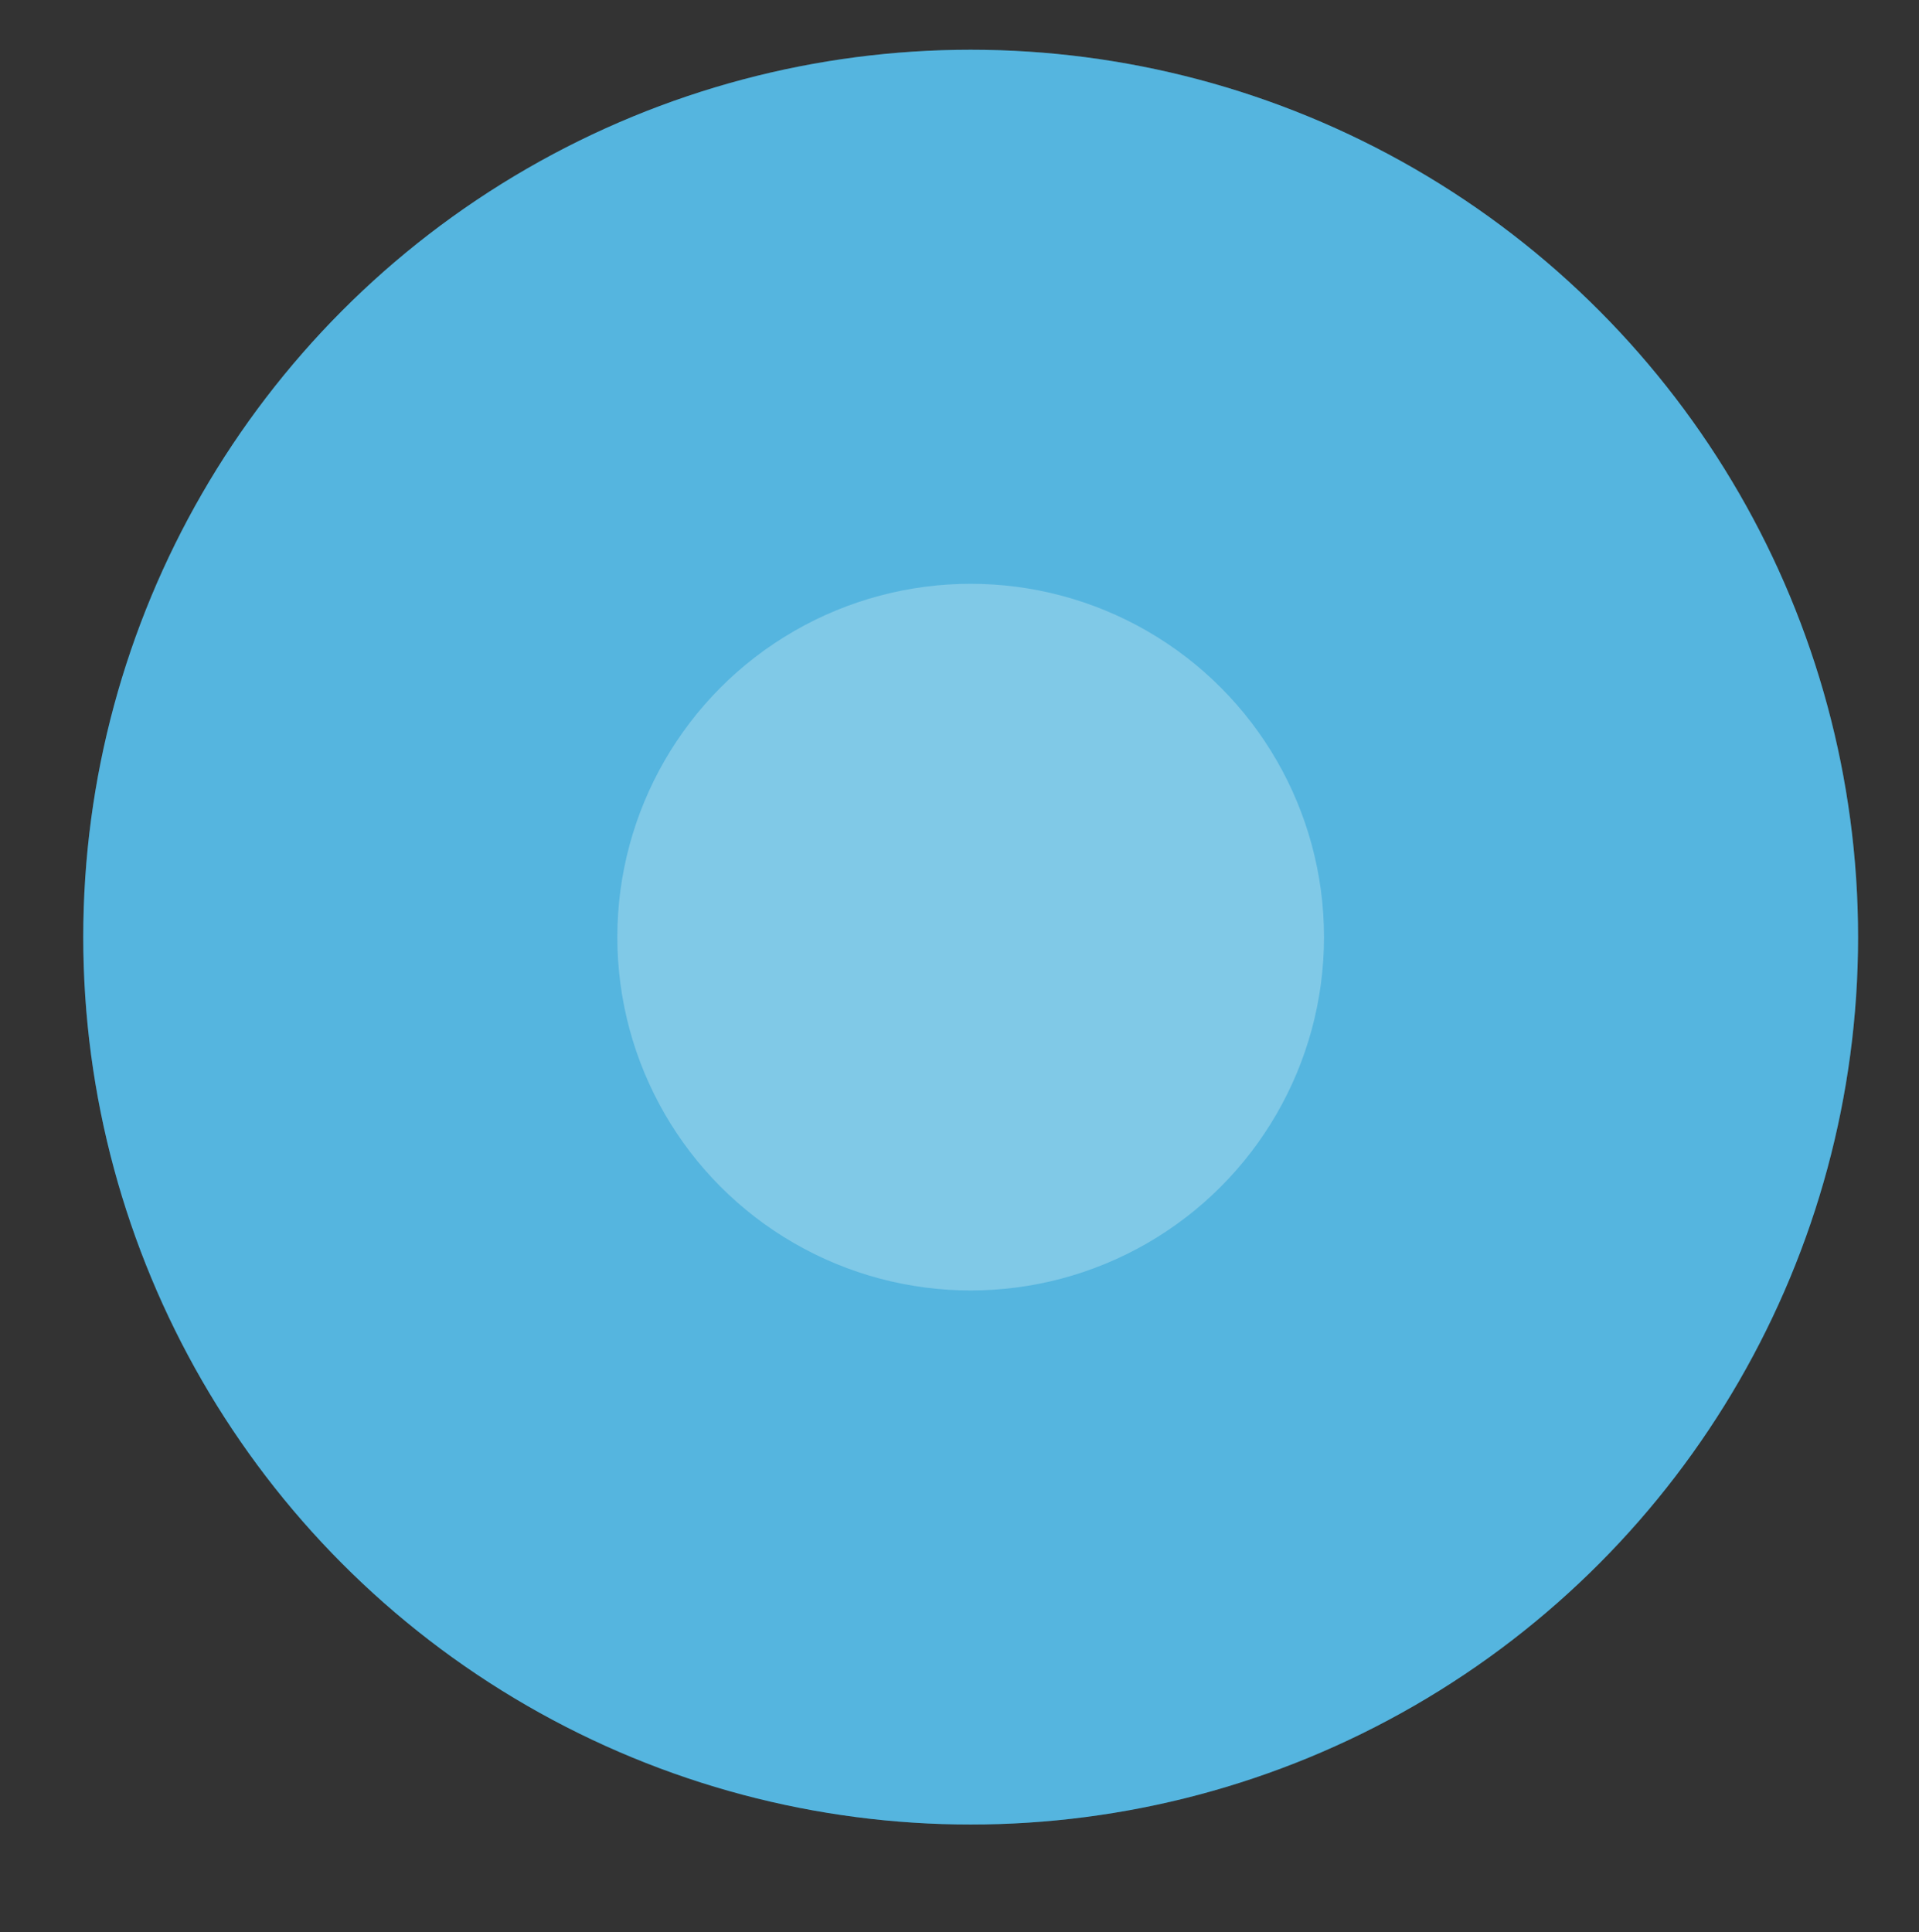
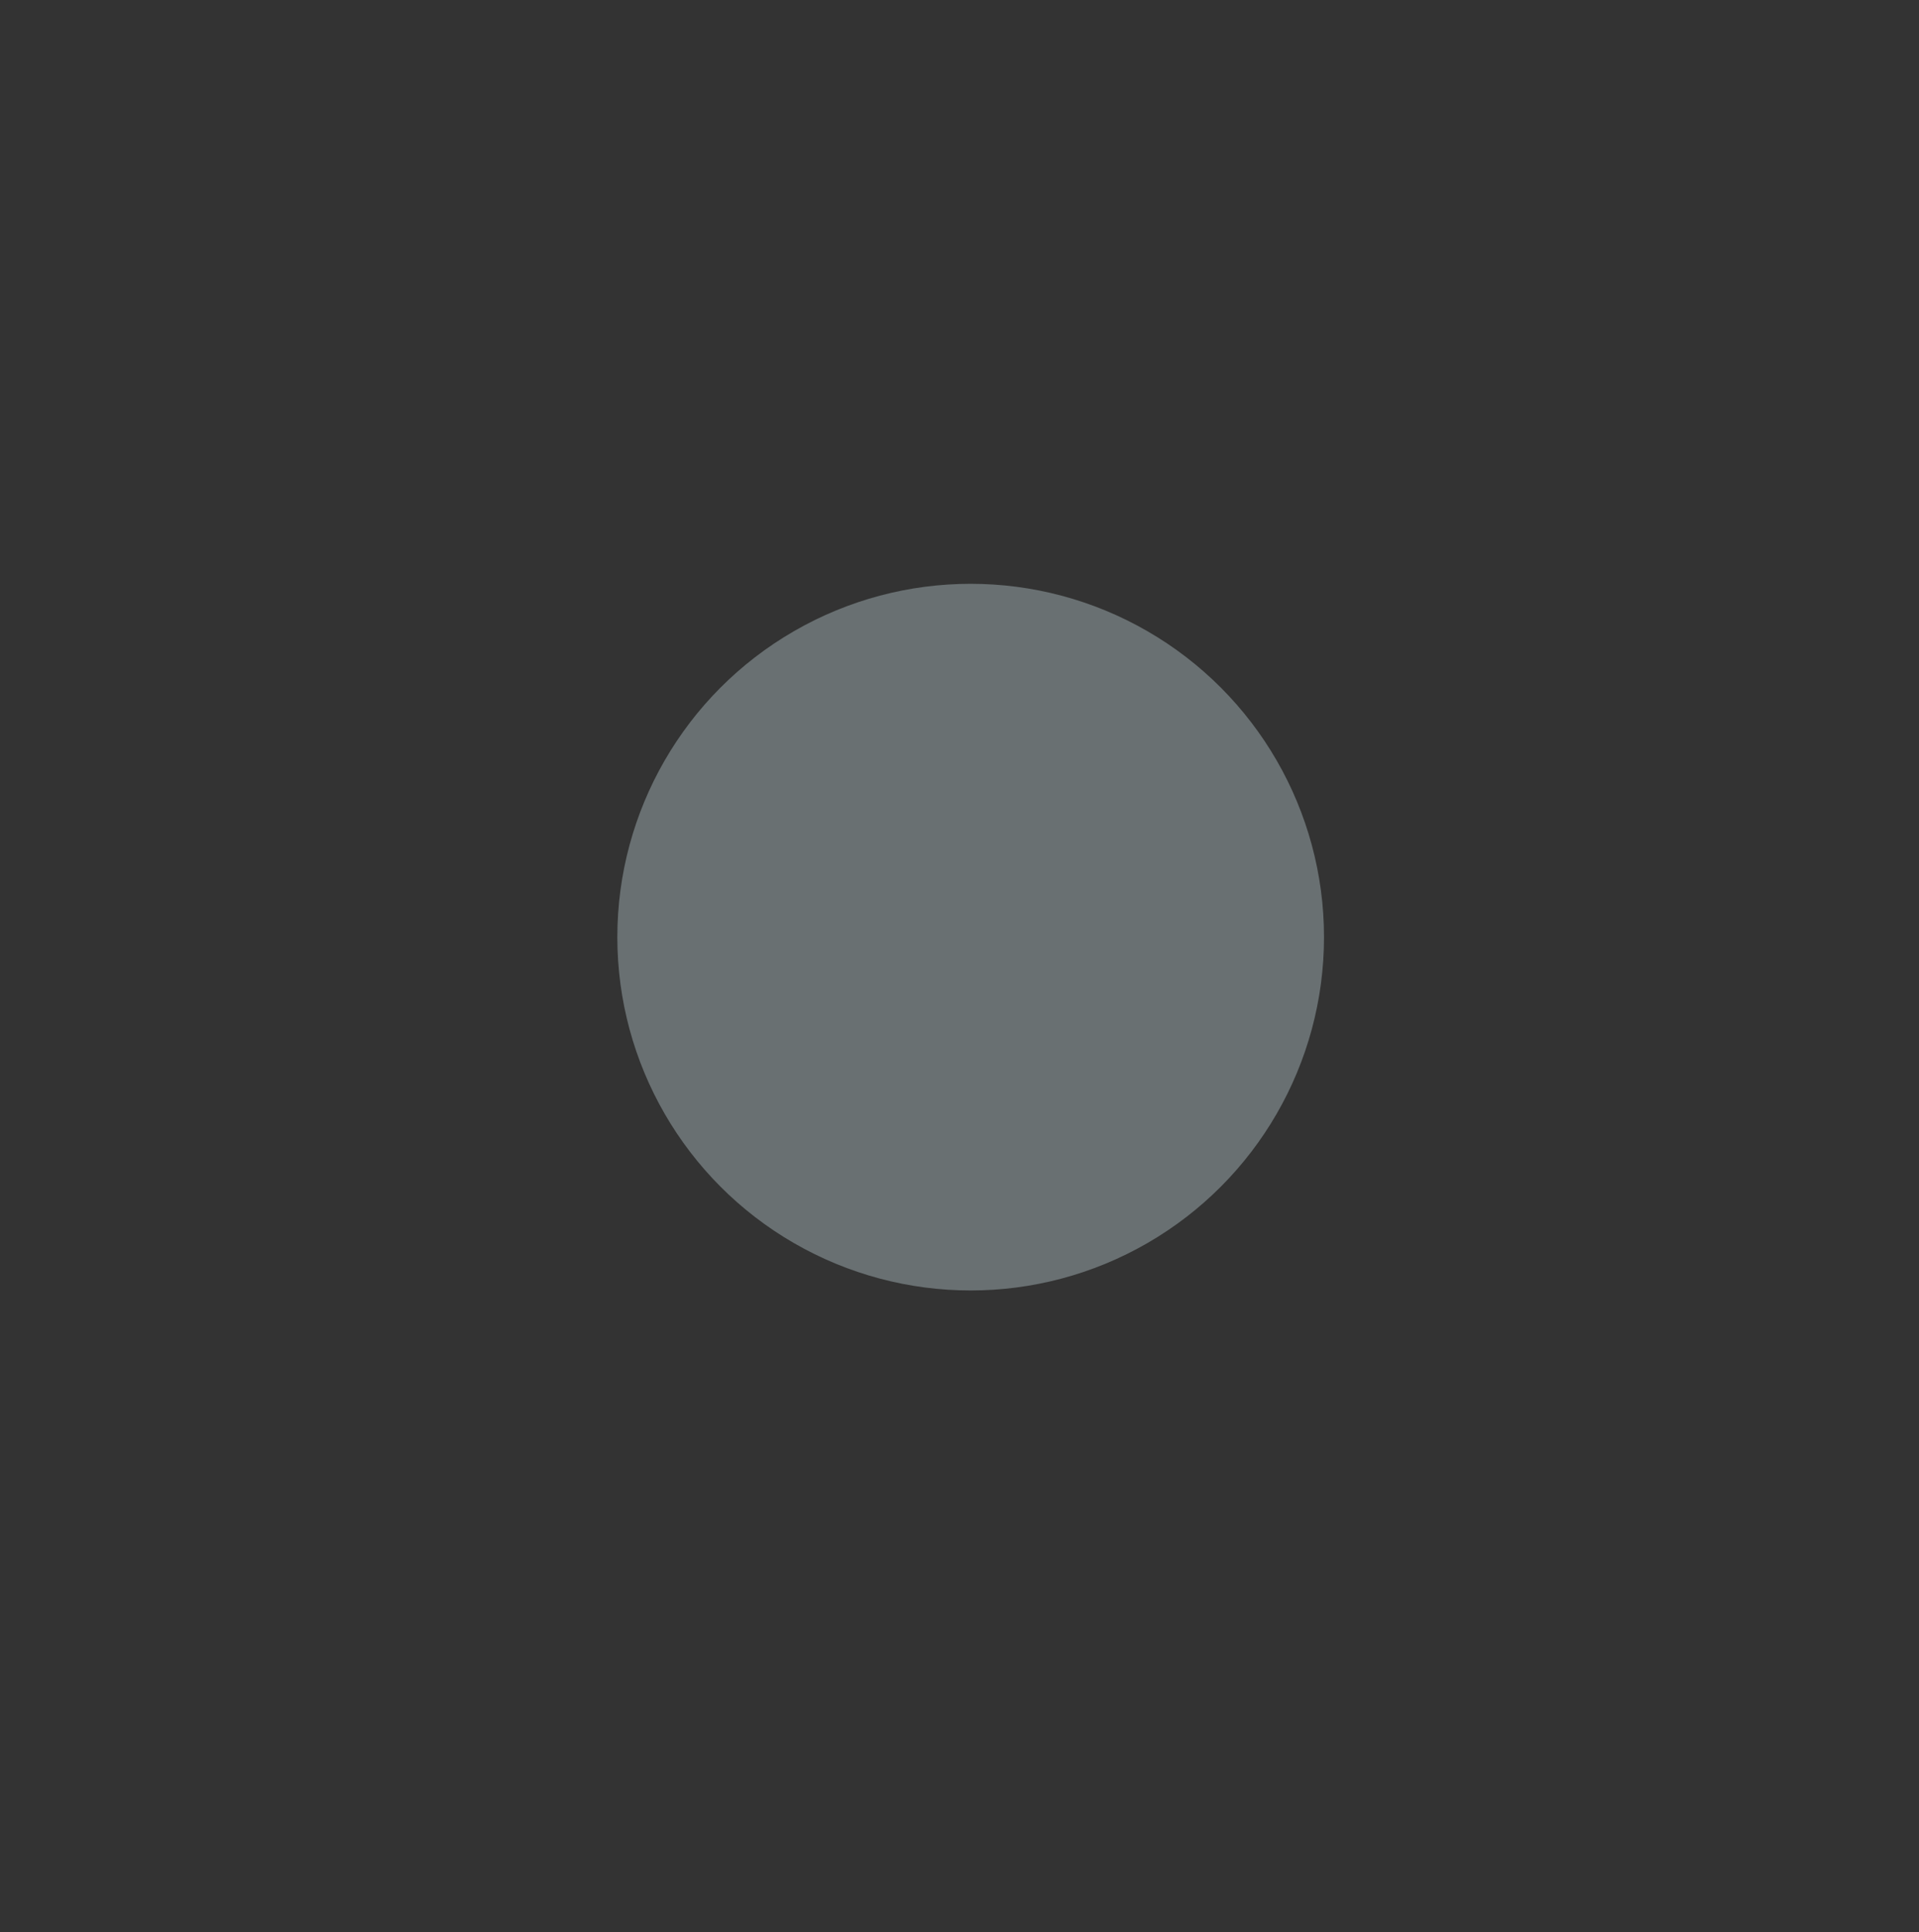
<svg xmlns="http://www.w3.org/2000/svg" viewBox="0 0 18.9 19.03">
  <rect x="0" y="0" width="18.9" height="19.03" fill="#333333" stroke="none" />
  <g id="圖層_3" data-name="圖層 3">
-     <circle cx="9.56" cy="9.23" r="8.74" fill="#1699d3" />
-   </g>
+     </g>
  <g id="圖層_2" data-name="圖層 2">
-     <circle cx="9.56" cy="9.23" r="8.74" fill="#dcf0f7" opacity="0.32" style="isolation:isolate" />
    <circle cx="9.56" cy="9.23" r="3.48" fill="#dcf0f7" opacity="0.32" style="isolation:isolate" />
  </g>
</svg>